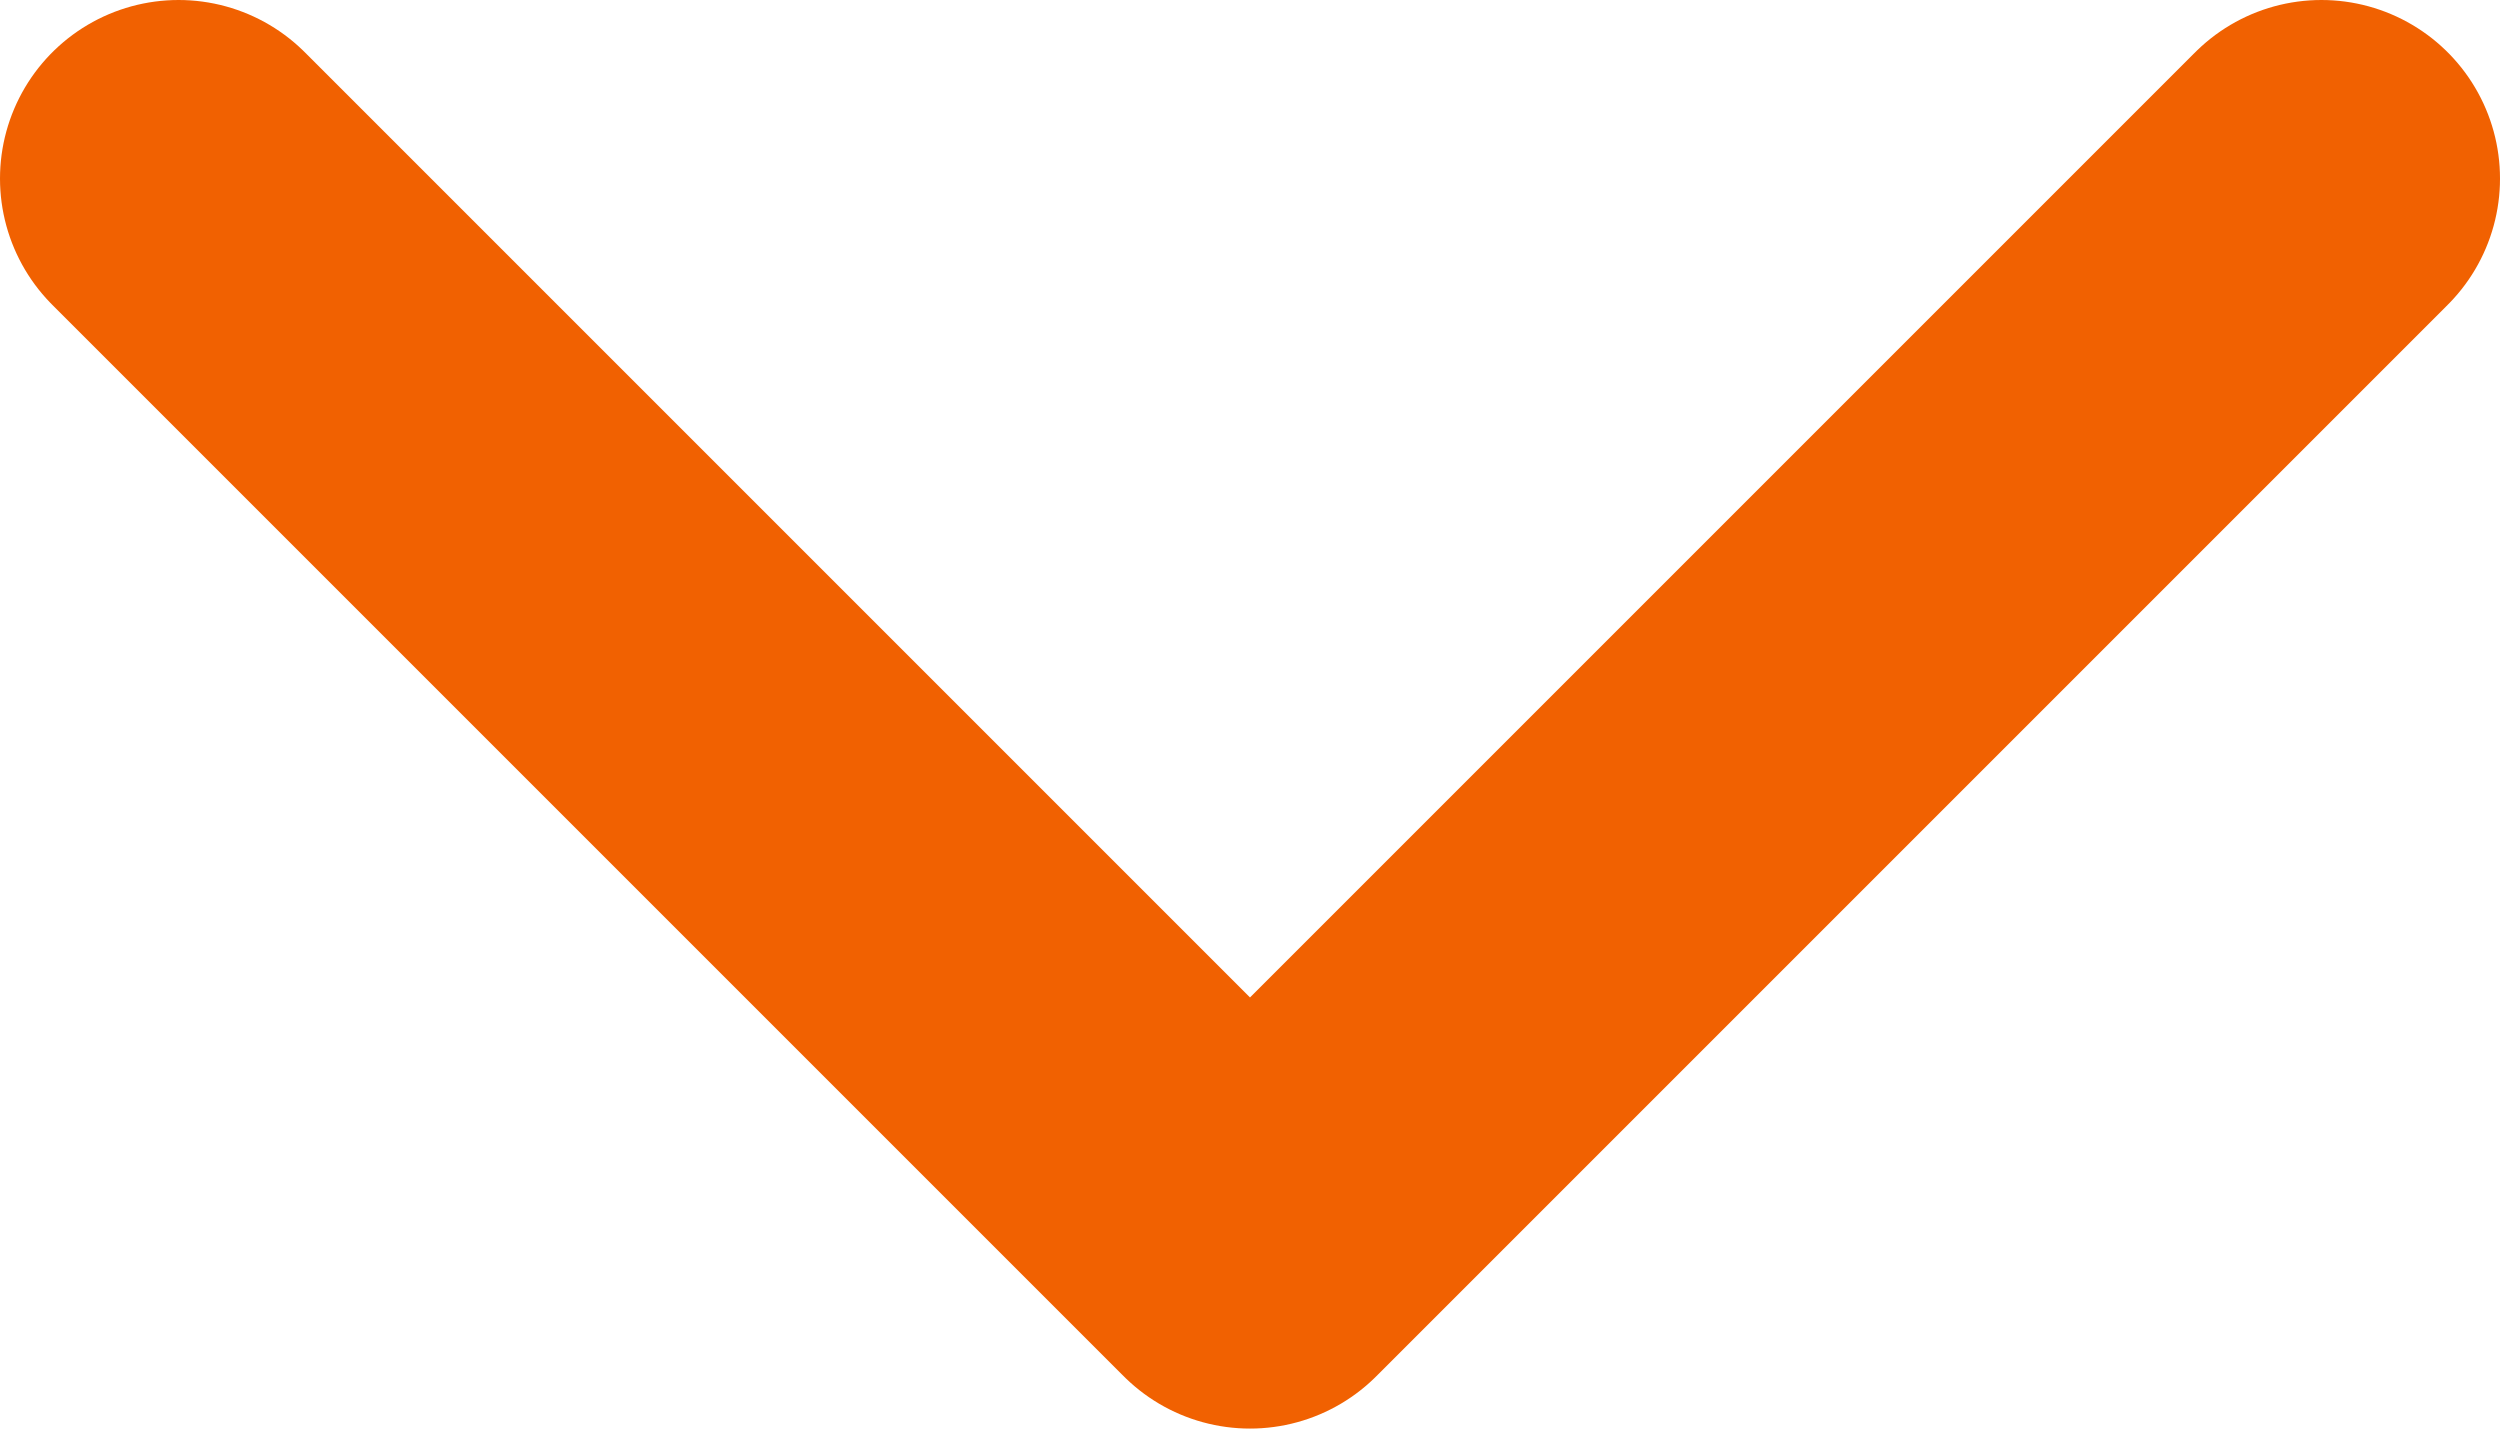
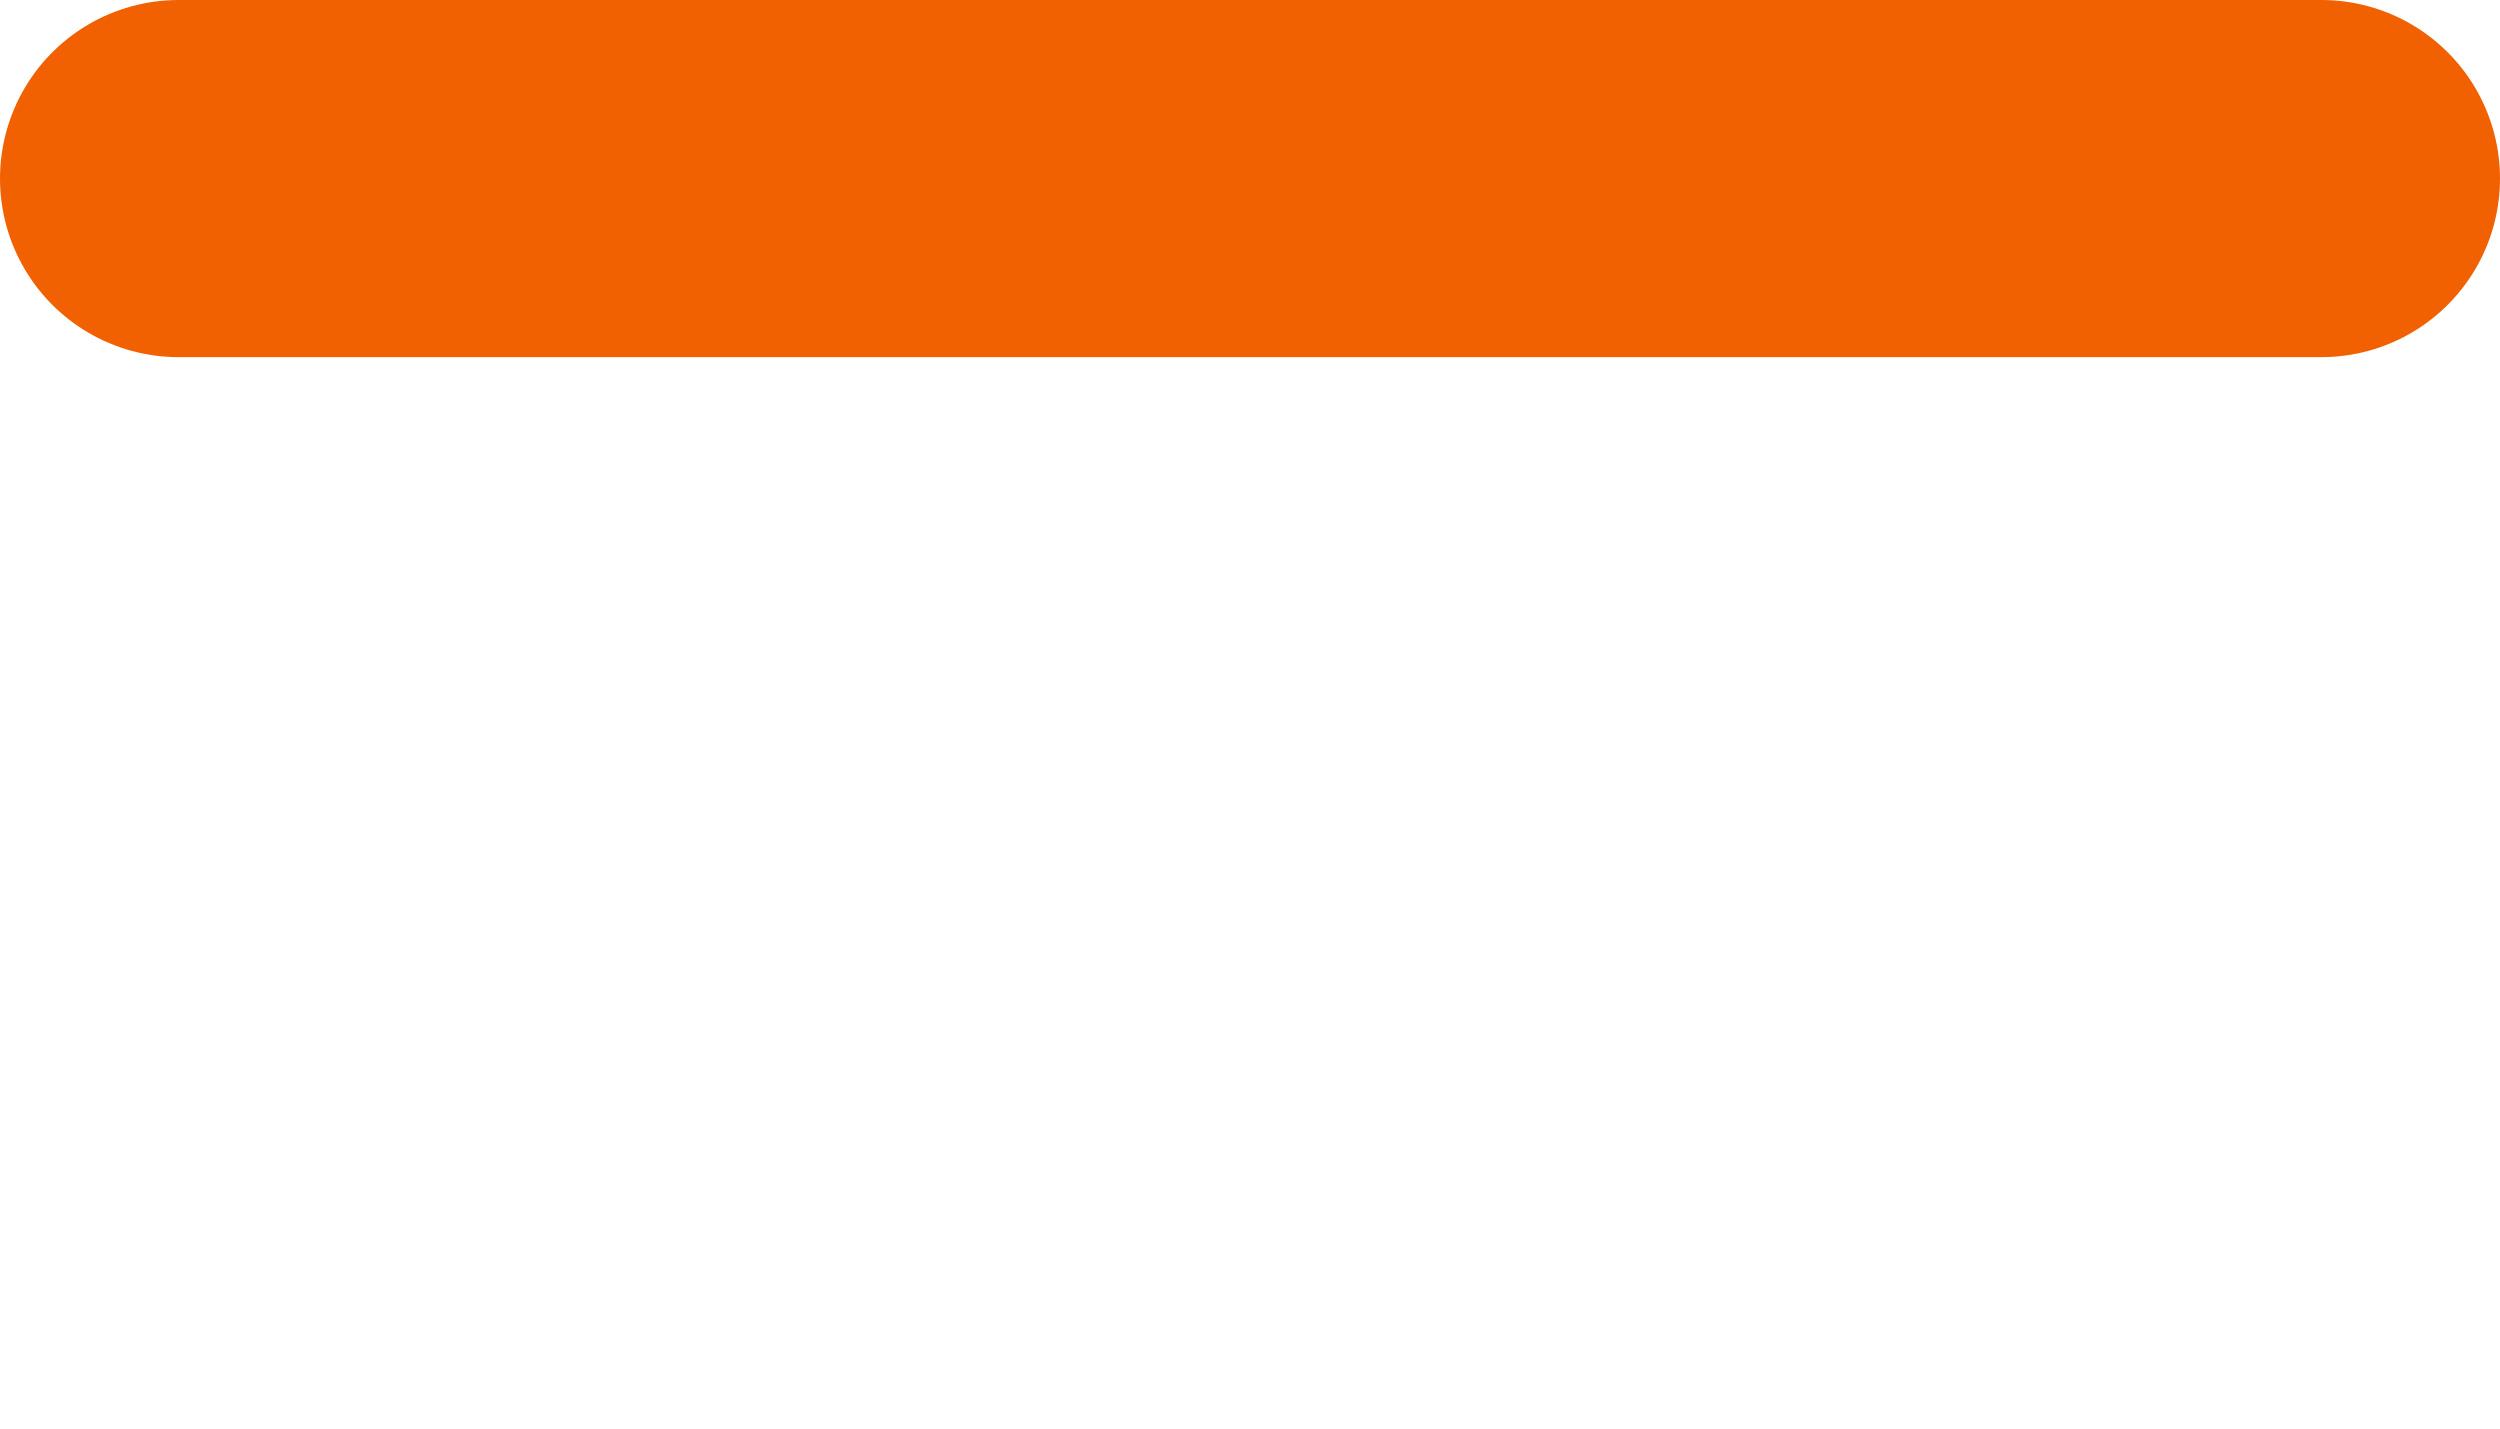
<svg xmlns="http://www.w3.org/2000/svg" width="14" height="8" viewBox="0 0 14 8" fill="none">
-   <path d="M1 1L7 7L13 1" stroke="#F16101" stroke-width="2" stroke-linecap="round" stroke-linejoin="round" />
+   <path d="M1 1L13 1" stroke="#F16101" stroke-width="2" stroke-linecap="round" stroke-linejoin="round" />
</svg>